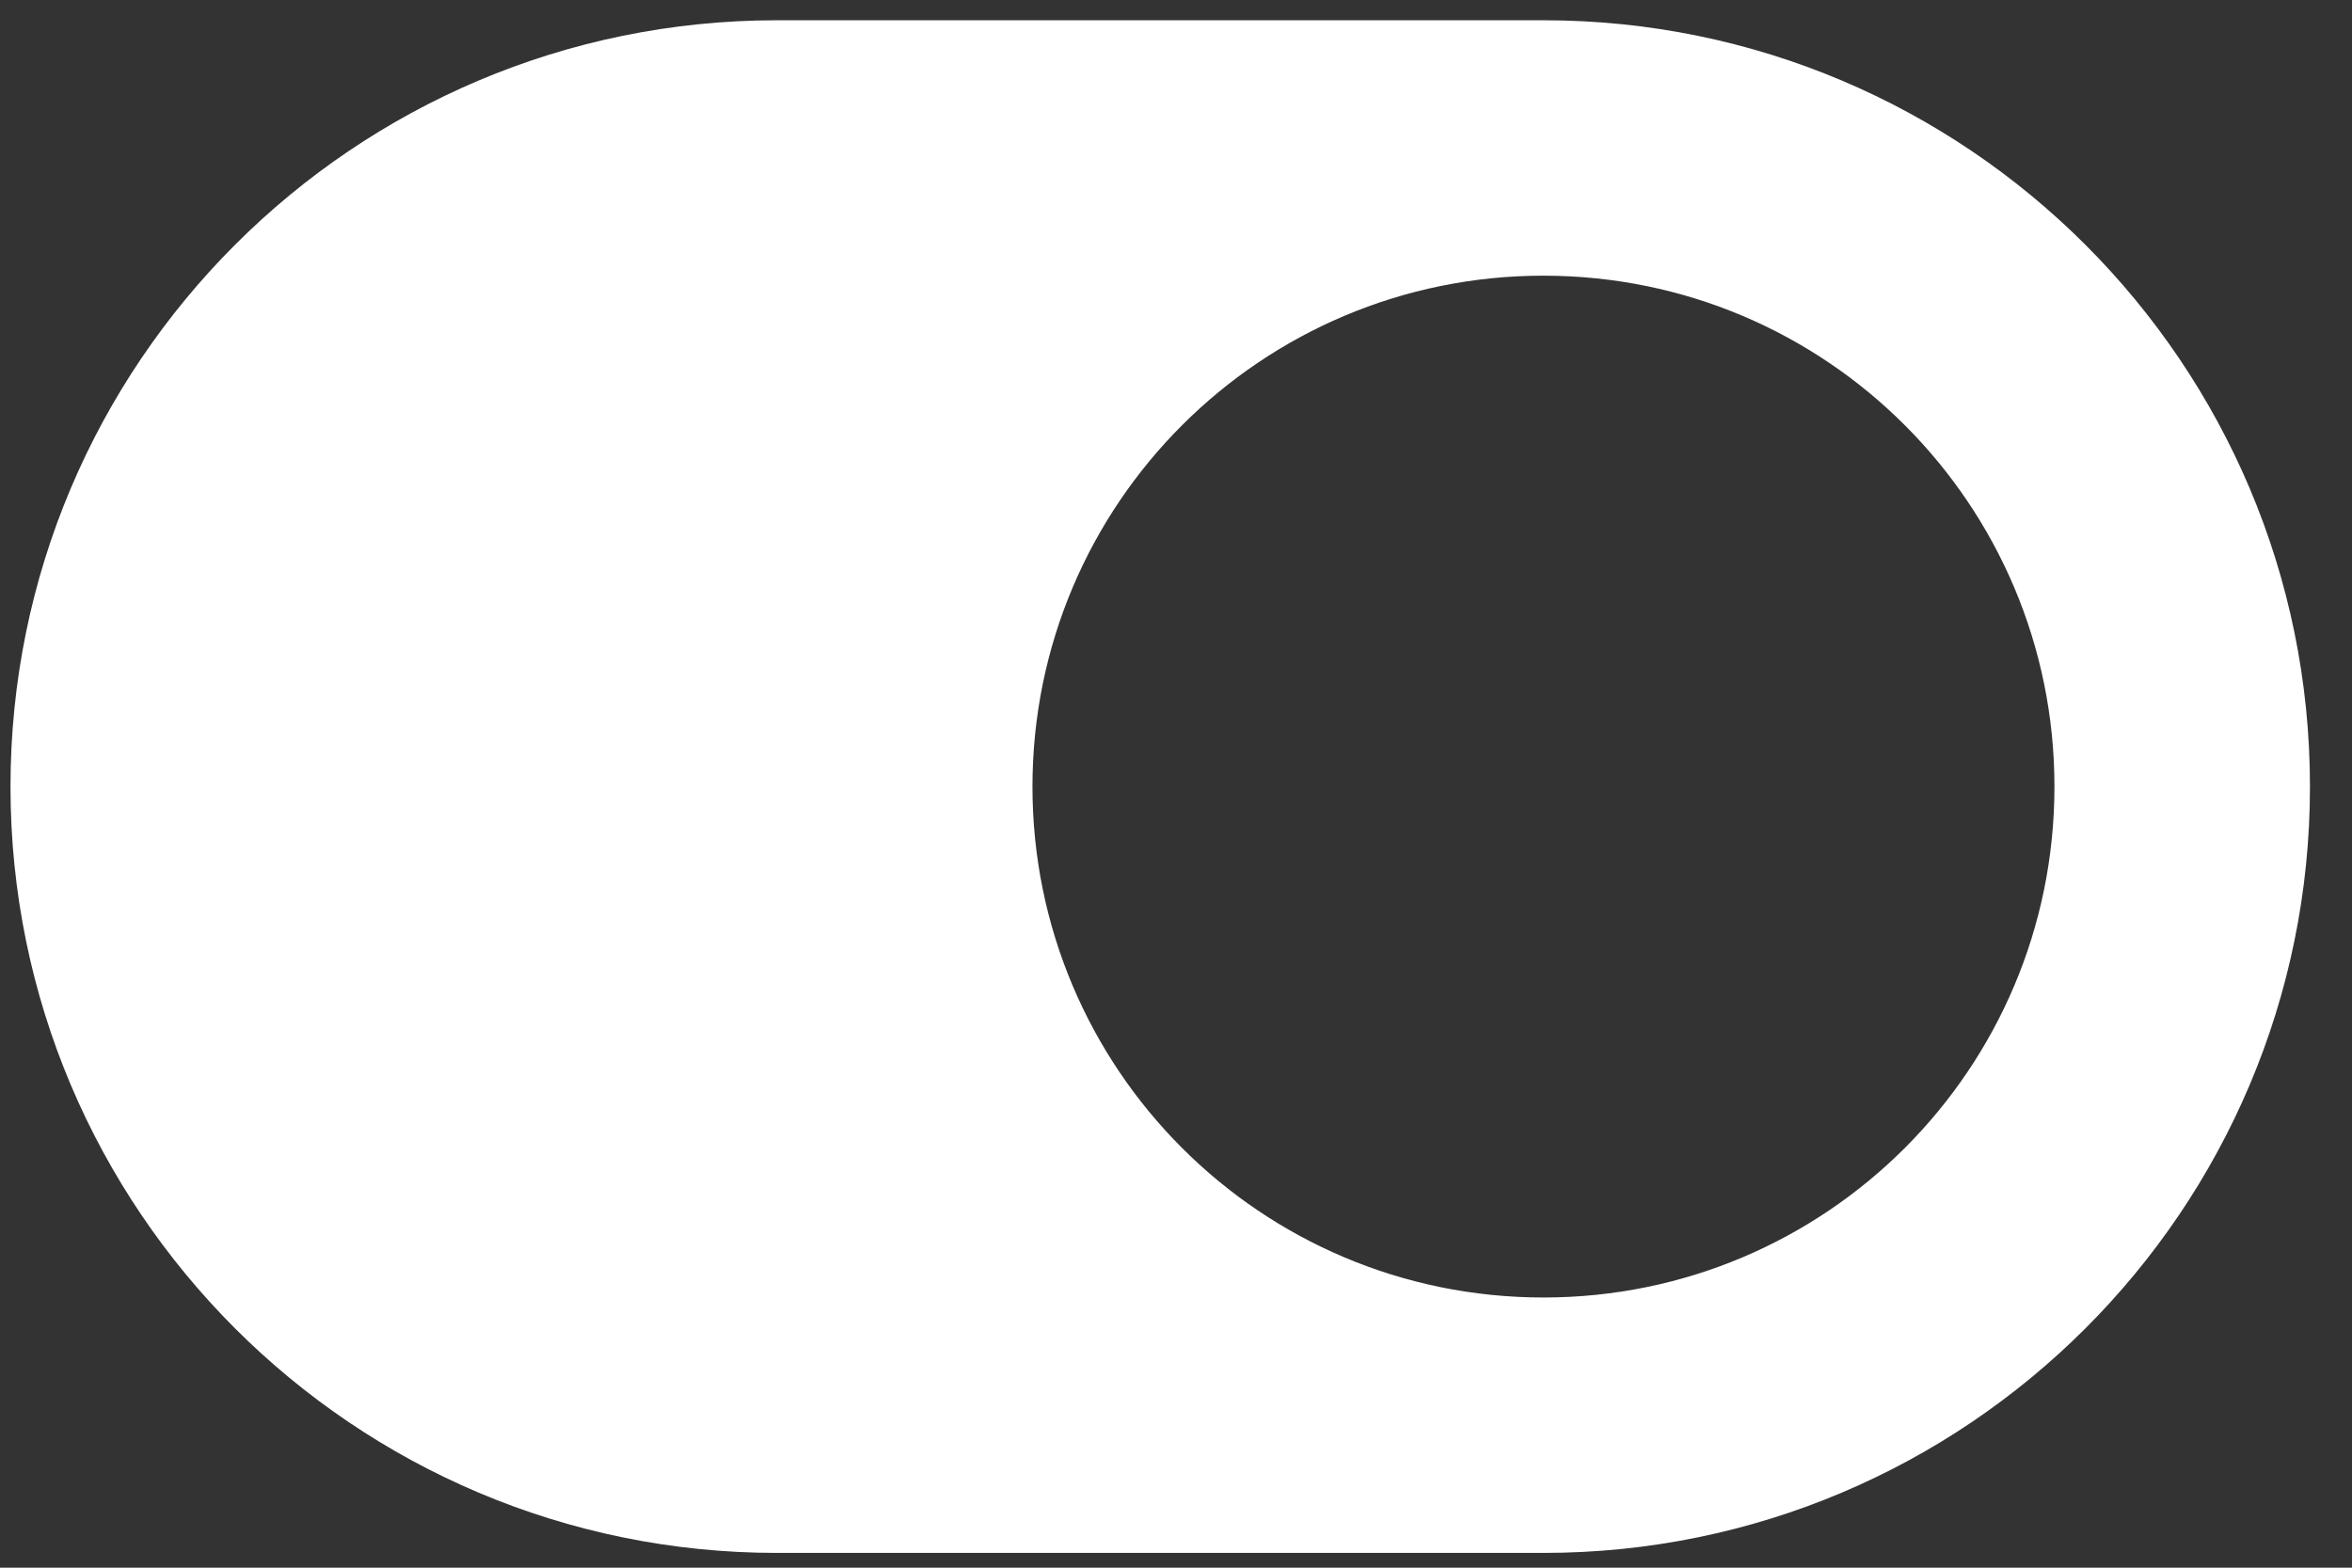
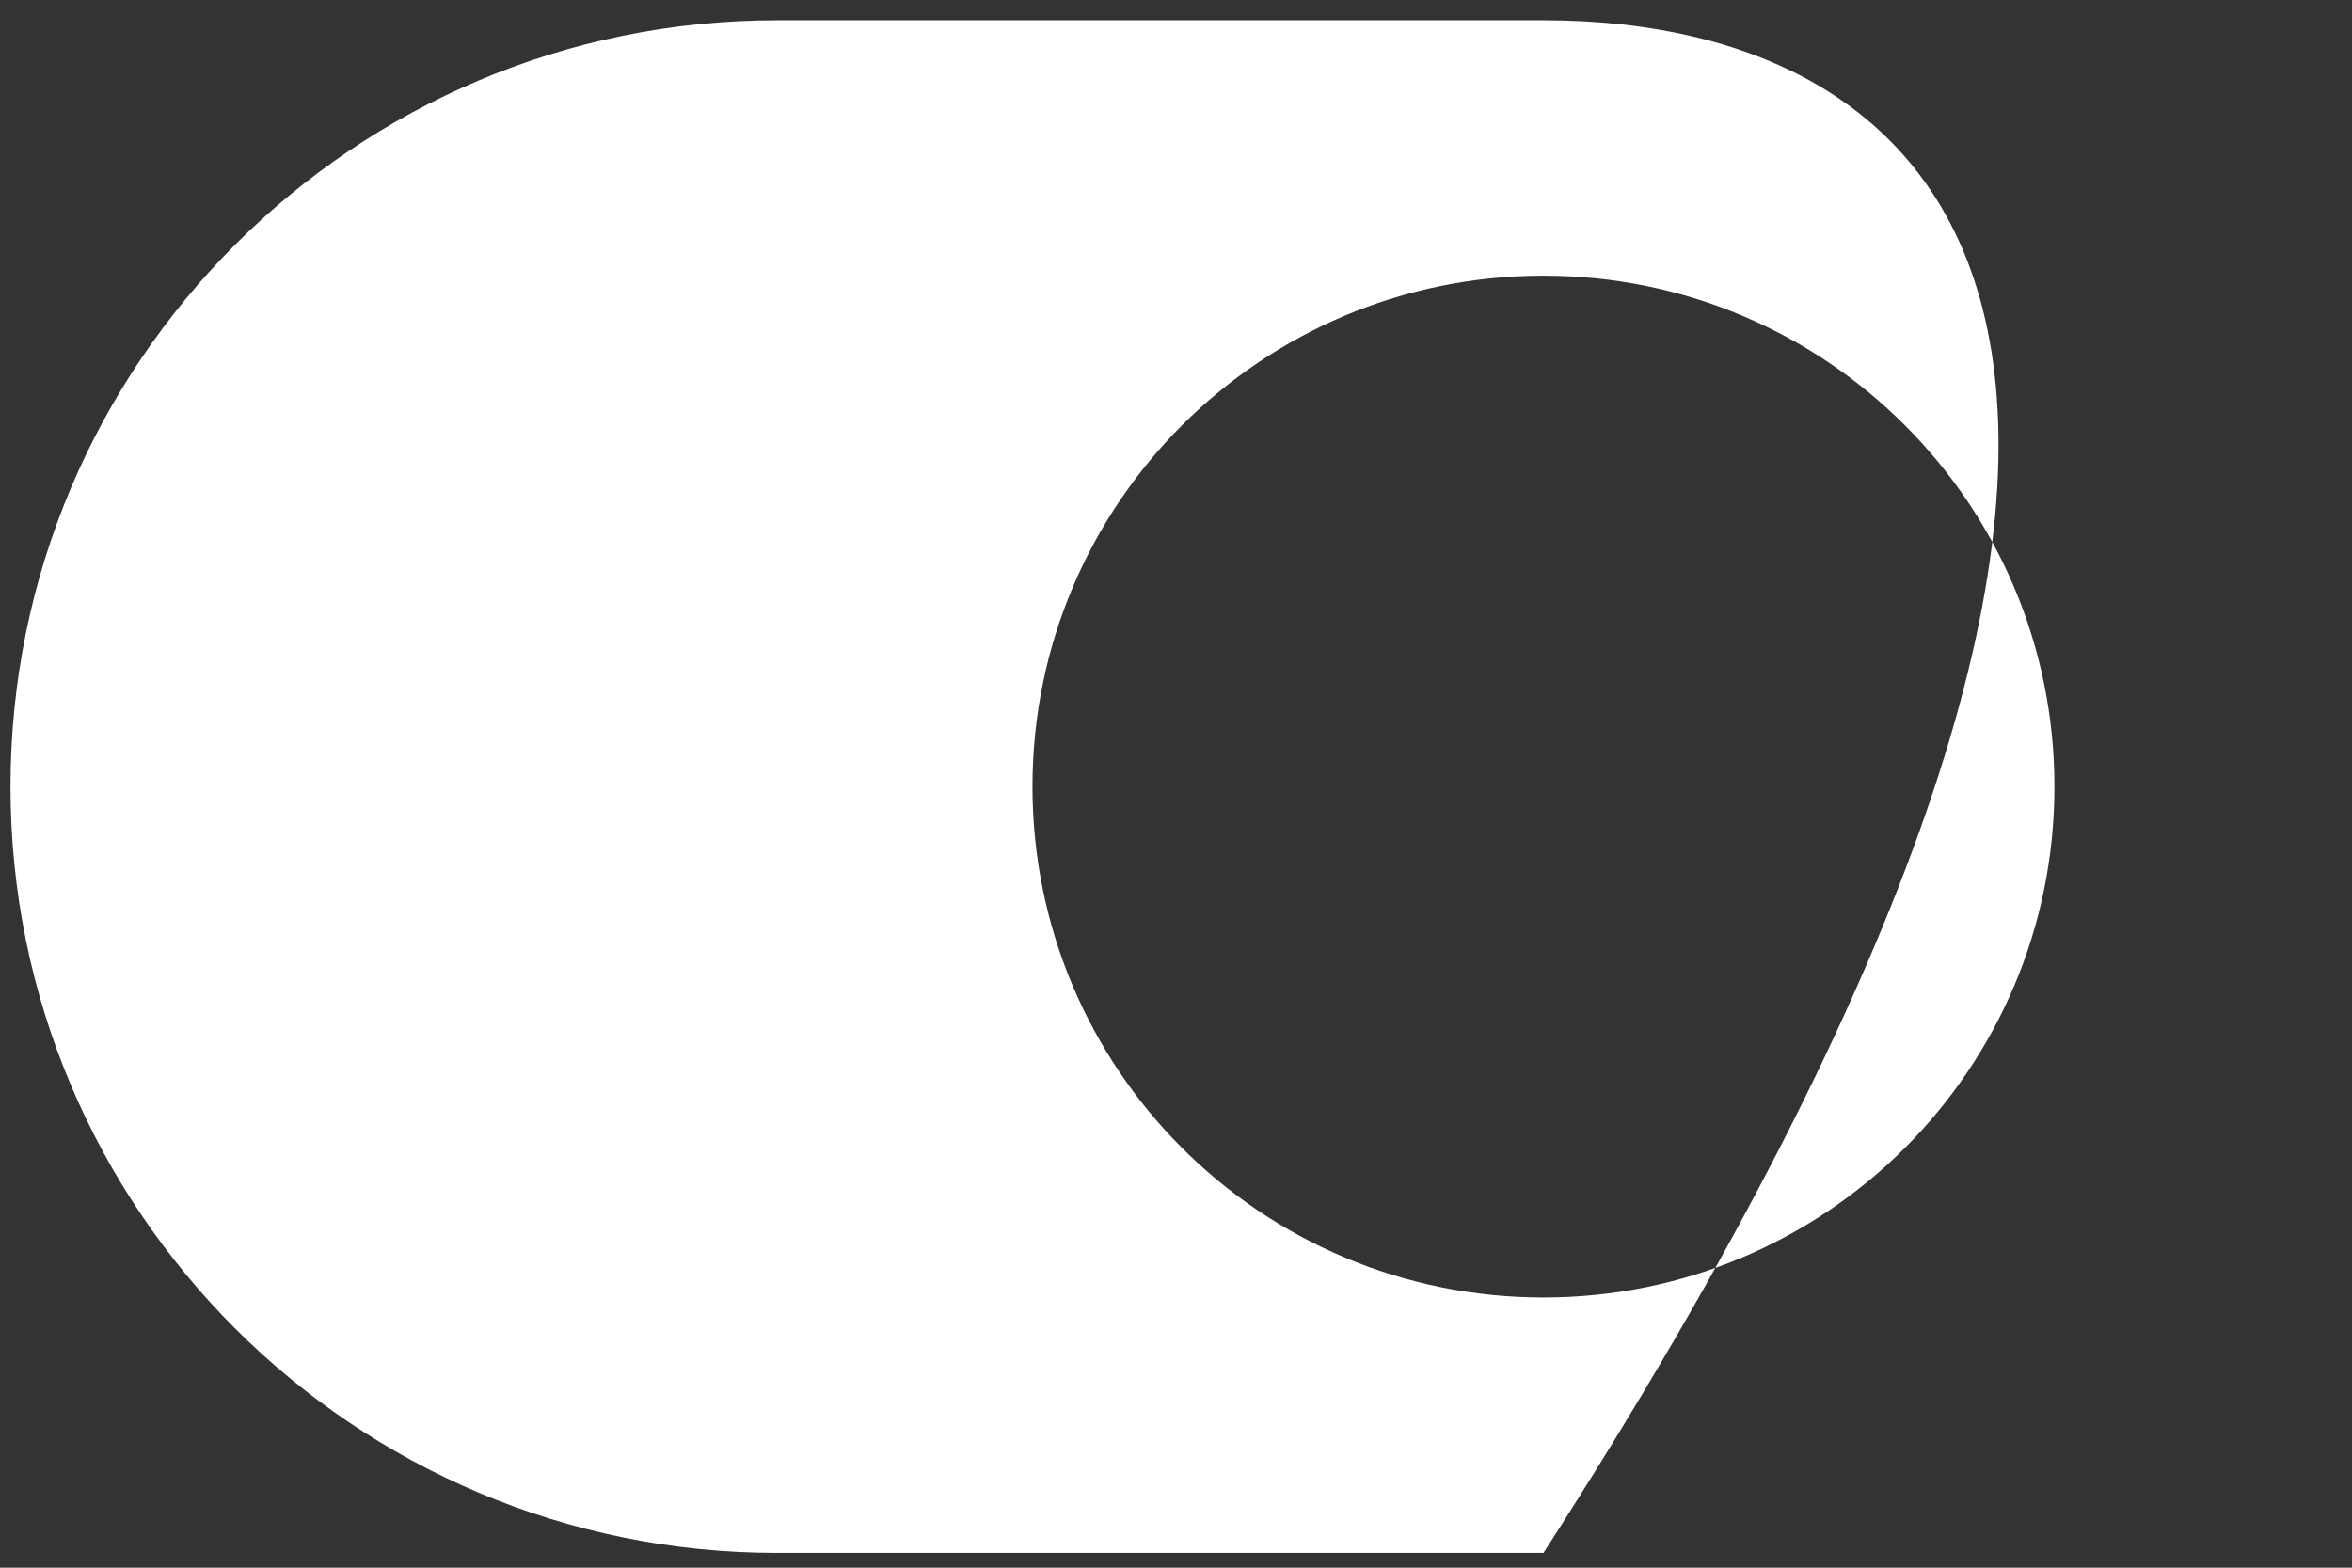
<svg xmlns="http://www.w3.org/2000/svg" width="39" height="26" viewBox="0 0 39 26" fill="none">
  <rect x="0" y="0" width="39" height="26" fill="#333333" stroke="none" />
-   <path d="M25.593 0.336H12.883C5.867 0.336 0.174 6.029 0.174 13.046C0.174 20.062 5.867 25.755 12.883 25.755H25.593C32.61 25.755 38.303 20.062 38.303 13.046C38.303 6.029 32.61 0.336 25.593 0.336ZM25.593 21.519C20.906 21.519 17.12 17.726 17.12 13.046C17.12 8.359 20.913 4.572 25.593 4.572C30.28 4.572 34.066 8.366 34.066 13.046C34.066 17.732 30.273 21.519 25.593 21.519Z" fill="white" />
+   <path d="M25.593 0.336H12.883C5.867 0.336 0.174 6.029 0.174 13.046C0.174 20.062 5.867 25.755 12.883 25.755H25.593C38.303 6.029 32.61 0.336 25.593 0.336ZM25.593 21.519C20.906 21.519 17.12 17.726 17.12 13.046C17.12 8.359 20.913 4.572 25.593 4.572C30.28 4.572 34.066 8.366 34.066 13.046C34.066 17.732 30.273 21.519 25.593 21.519Z" fill="white" />
</svg>